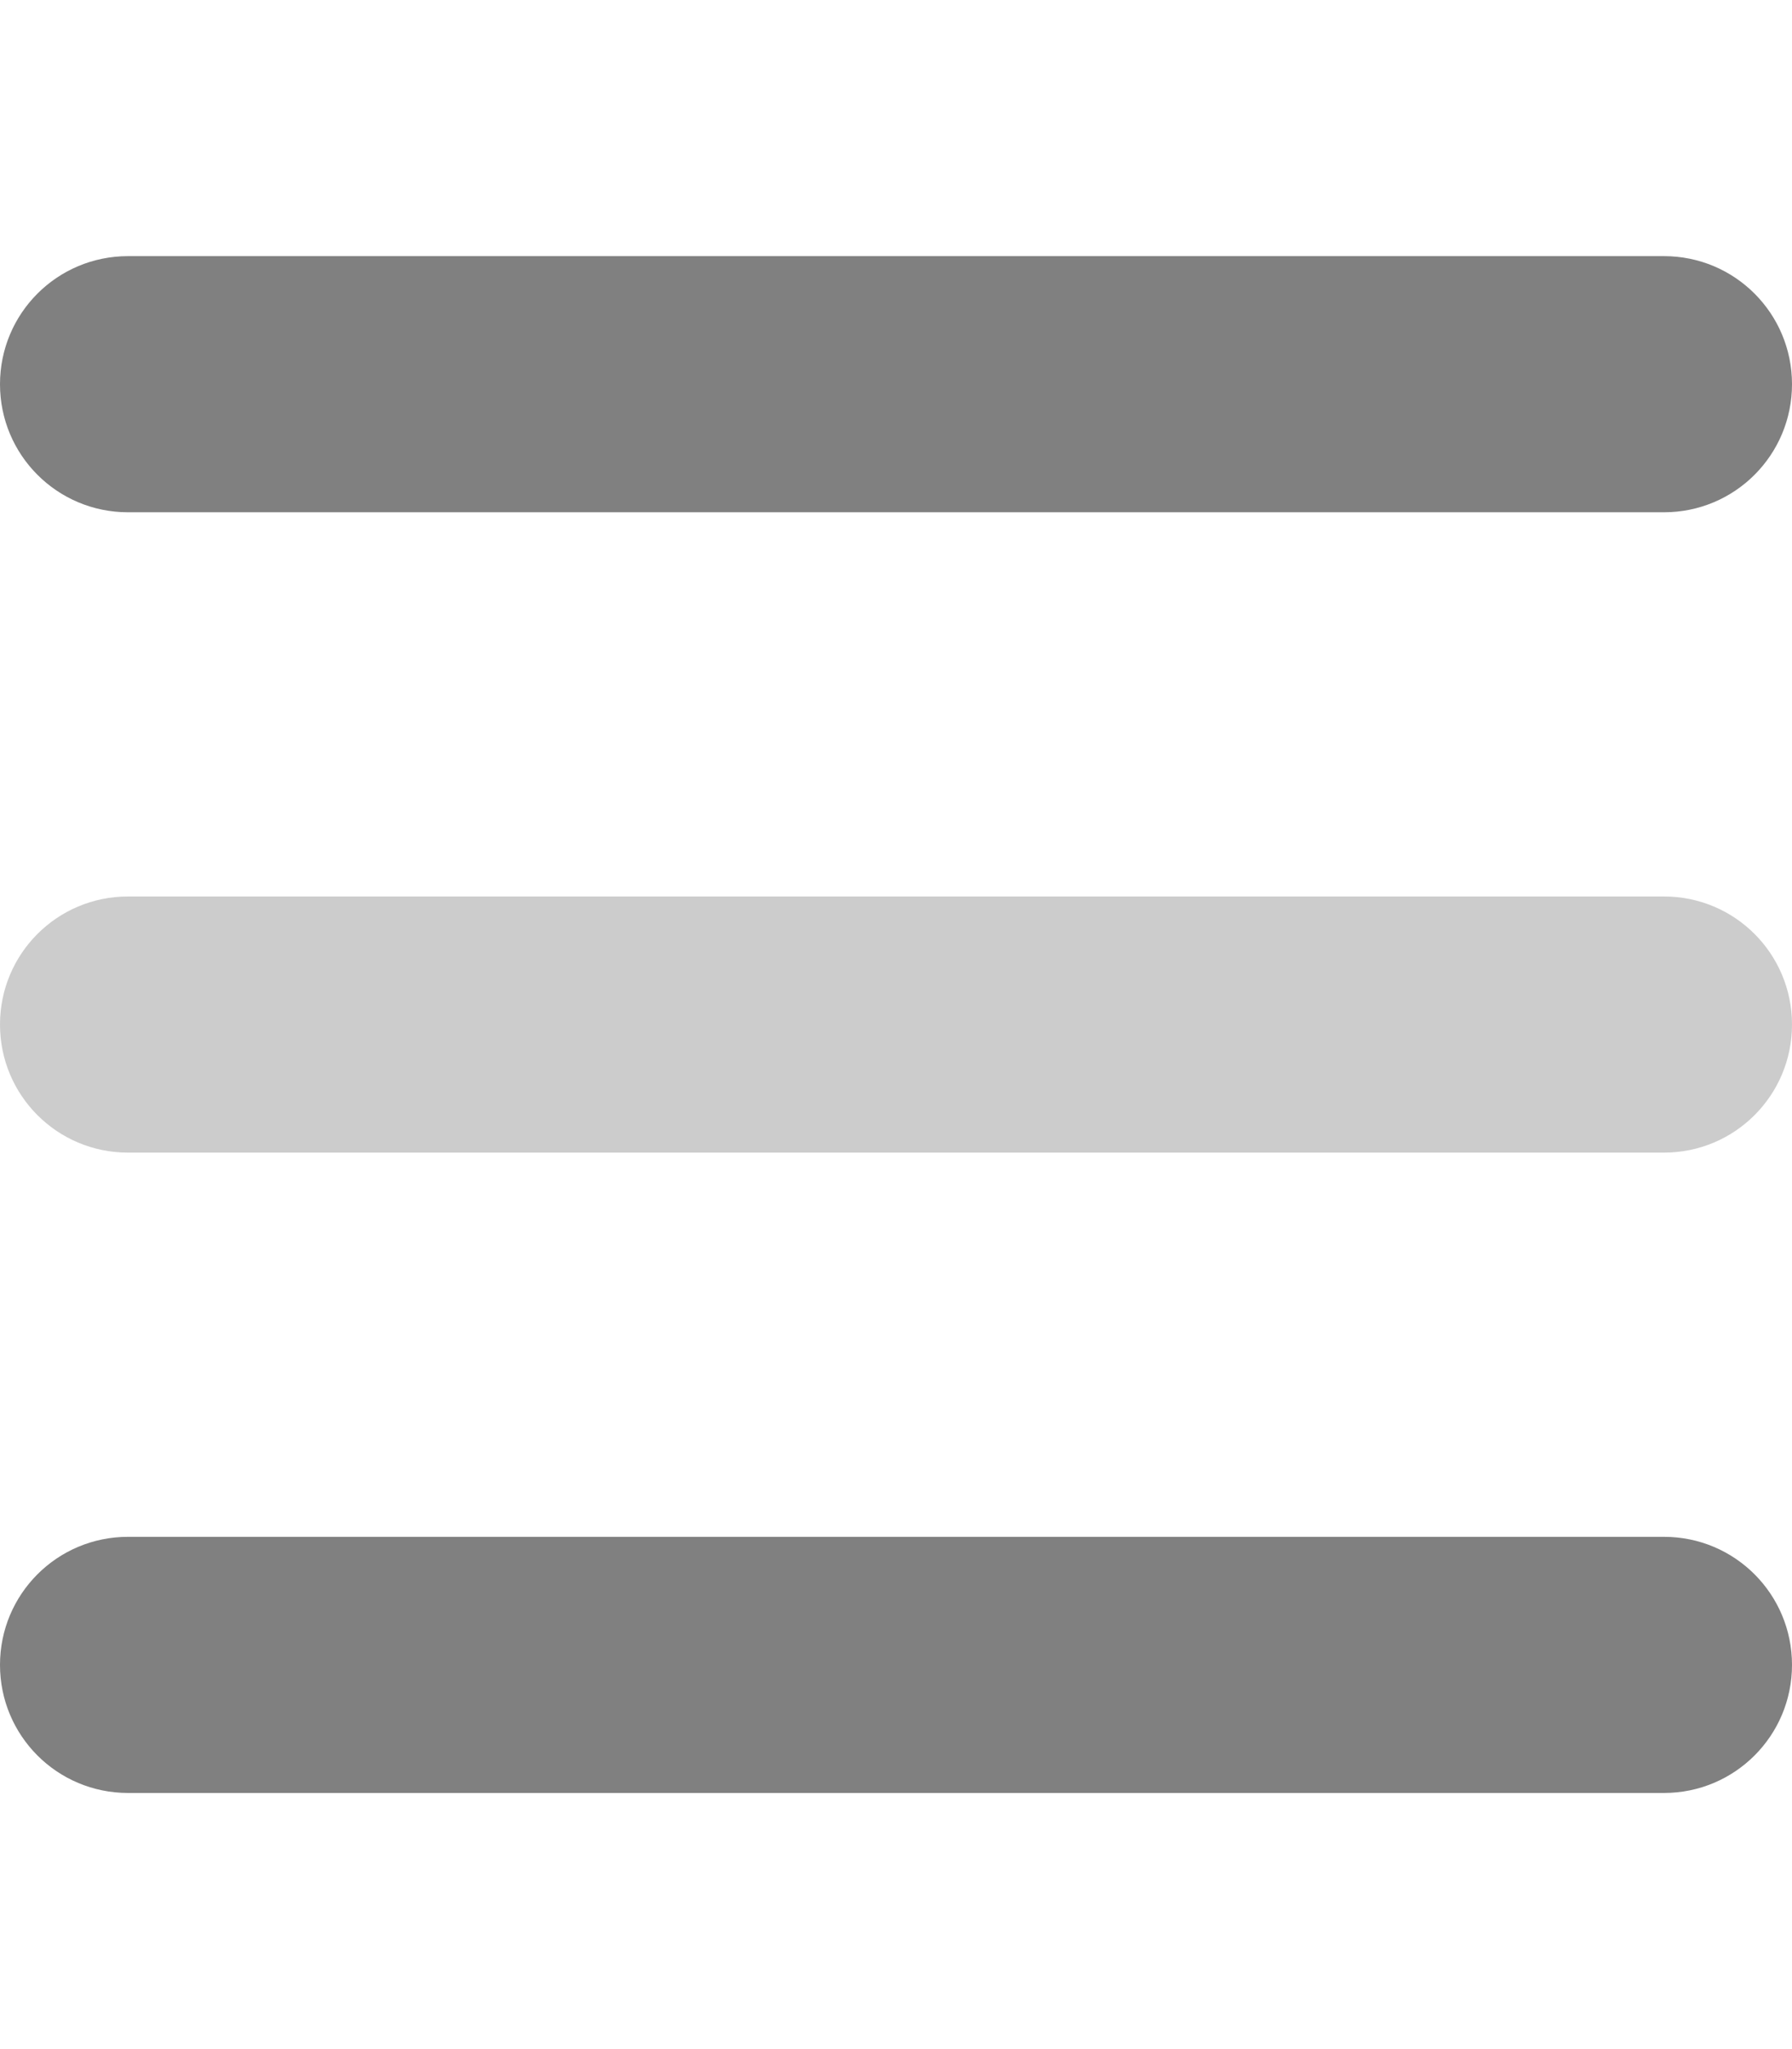
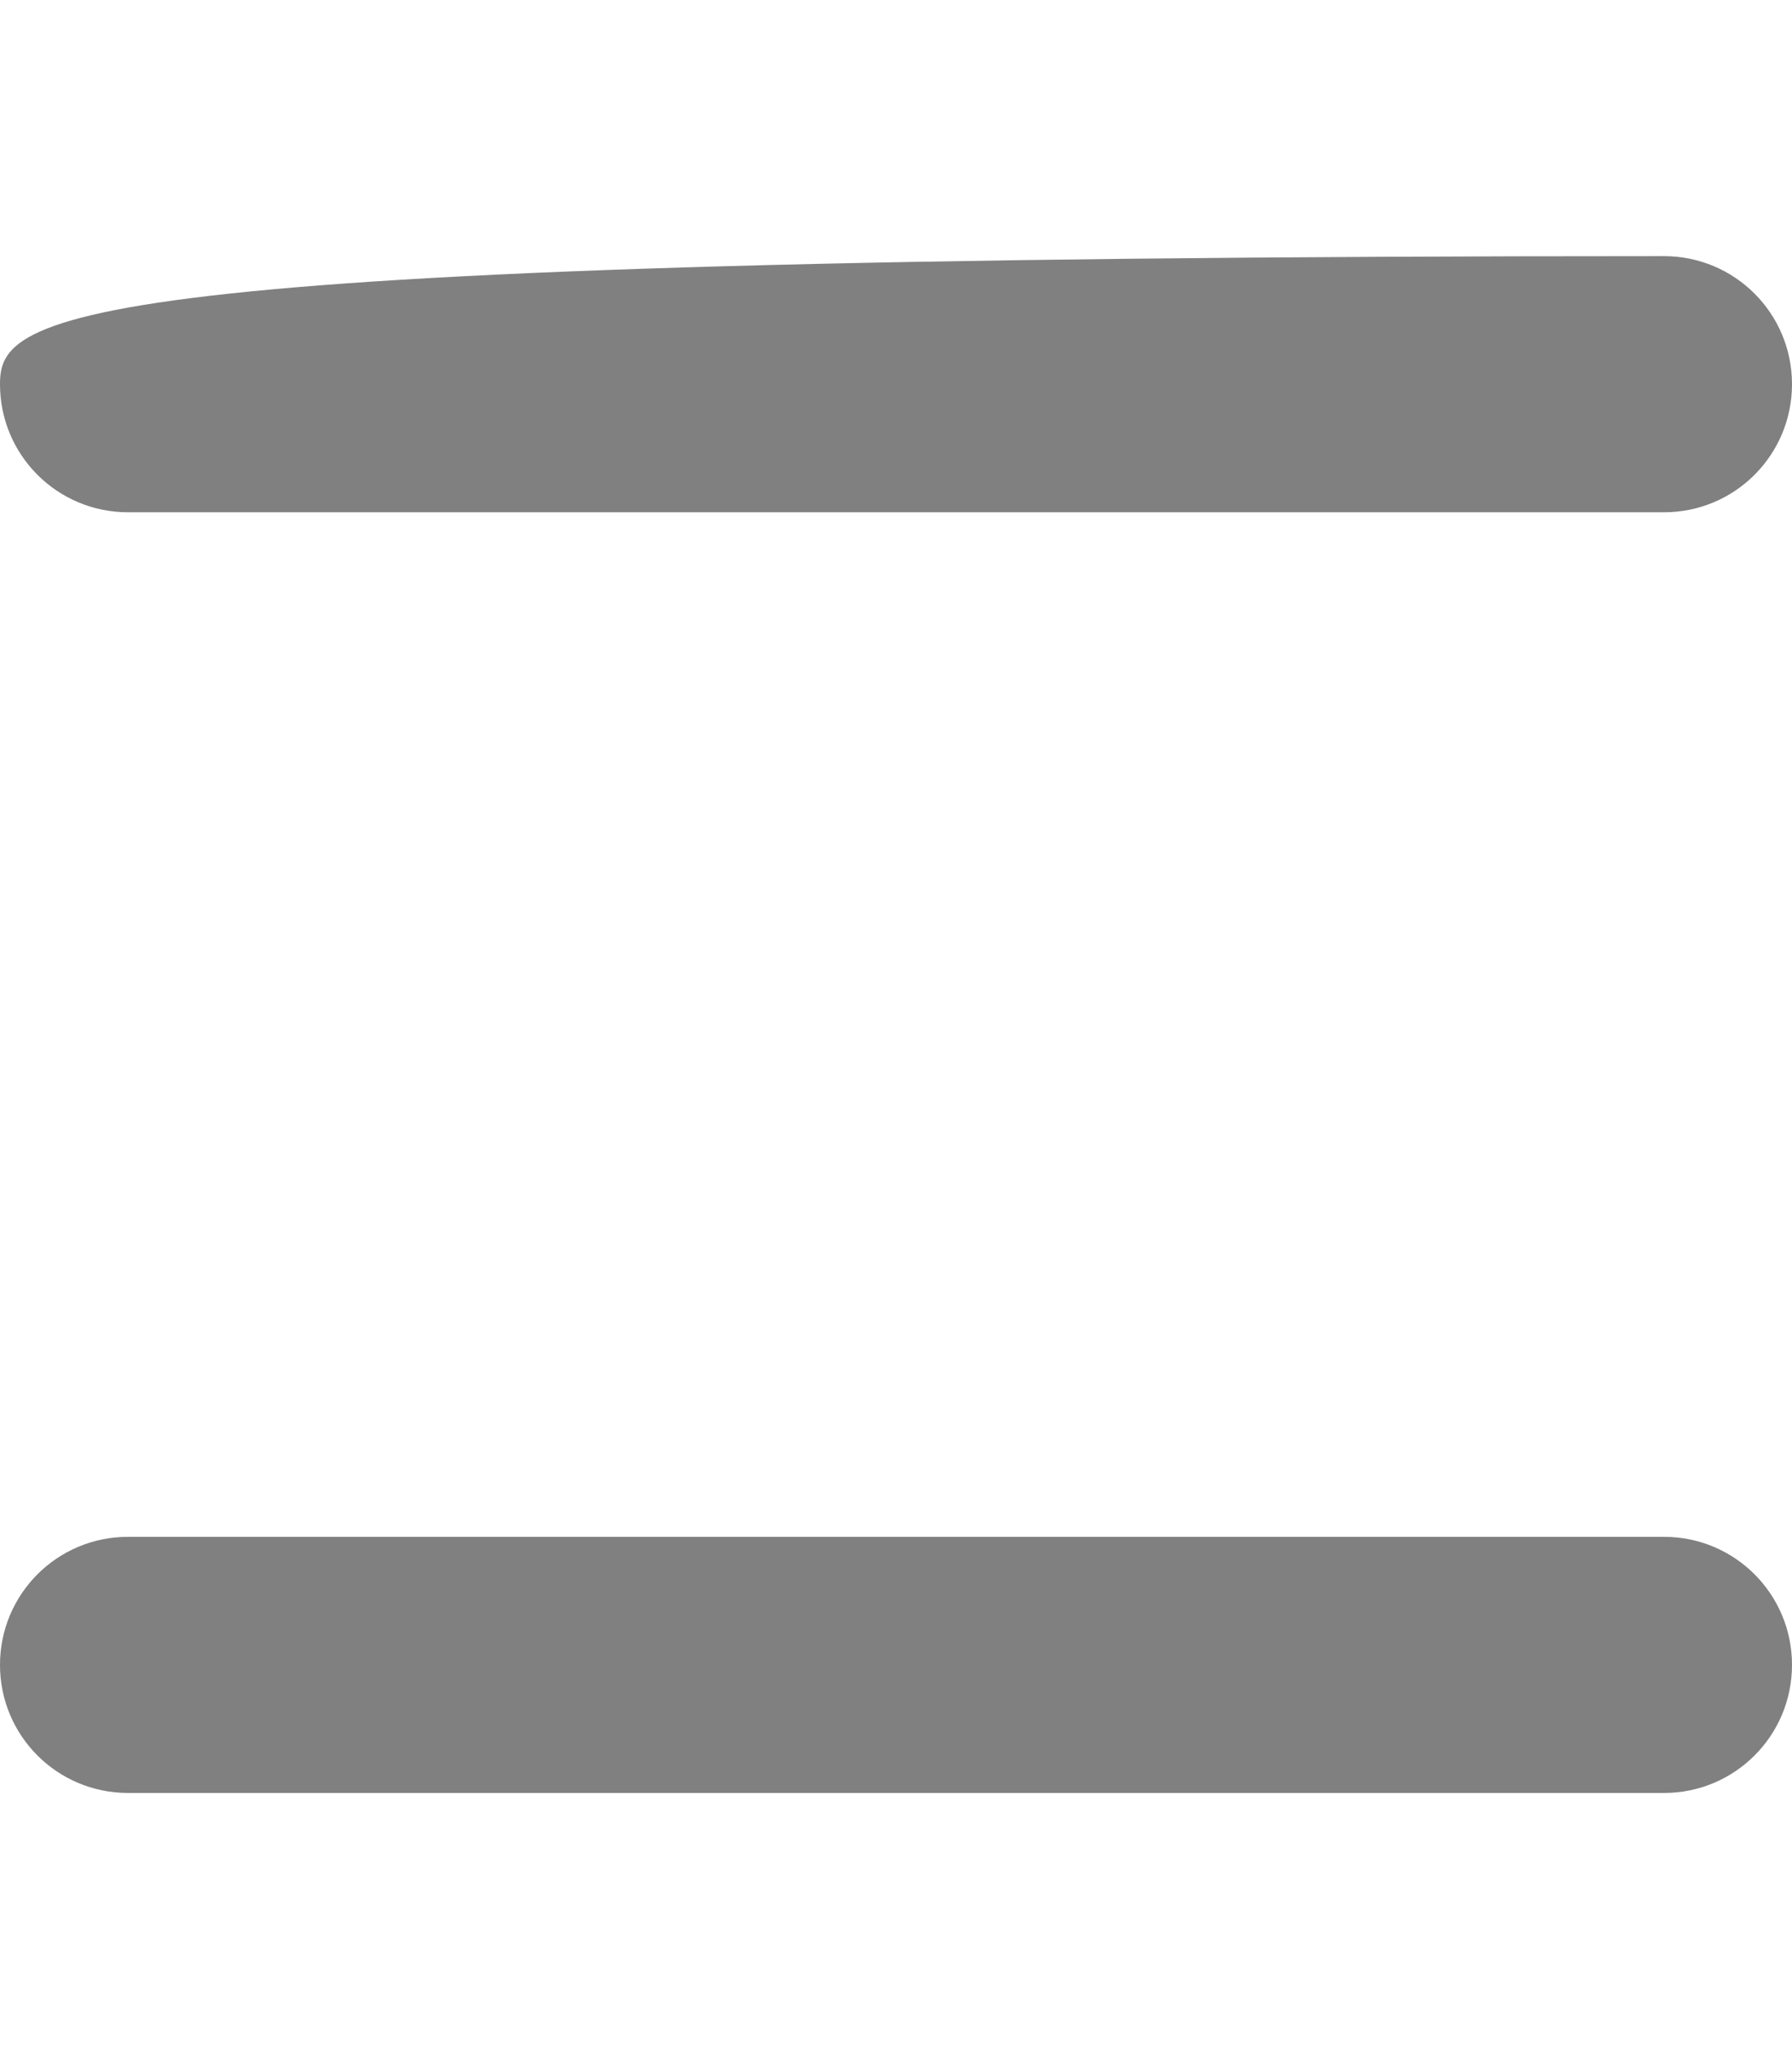
<svg xmlns="http://www.w3.org/2000/svg" aria-hidden="true" focusable="false" data-prefix="fad" data-icon="bars" role="img" viewBox="0 0 448 512" data-fa-i2svg="">
  <g class="fa-duotone-group">
-     <path class="fa-secondary" style="fill:rgb(128,128,128);fill-opacity:0.4;fill-rule:nonzero;" d="M0 256c0-17.7 14.3-32 32-32H416c17.7 0 32 14.3 32 32s-14.3 32-32 32H32c-17.7 0-32-14.3-32-32z" />
-     <path class="fa-primary" style="fill:rgb(128,128,128);fill-rule:nonzero;" d="M448 96c0-17.7-14.3-32-32-32H32C14.3 64 0 78.3 0 96s14.3 32 32 32H416c17.7 0 32-14.3 32-32zm0 320c0-17.7-14.3-32-32-32H32c-17.7 0-32 14.3-32 32s14.3 32 32 32H416c17.7 0 32-14.3 32-32z" />
+     <path class="fa-primary" style="fill:rgb(128,128,128);fill-rule:nonzero;" d="M448 96c0-17.7-14.3-32-32-32C14.3 64 0 78.3 0 96s14.3 32 32 32H416c17.7 0 32-14.3 32-32zm0 320c0-17.7-14.3-32-32-32H32c-17.7 0-32 14.3-32 32s14.3 32 32 32H416c17.7 0 32-14.3 32-32z" />
  </g>
</svg>